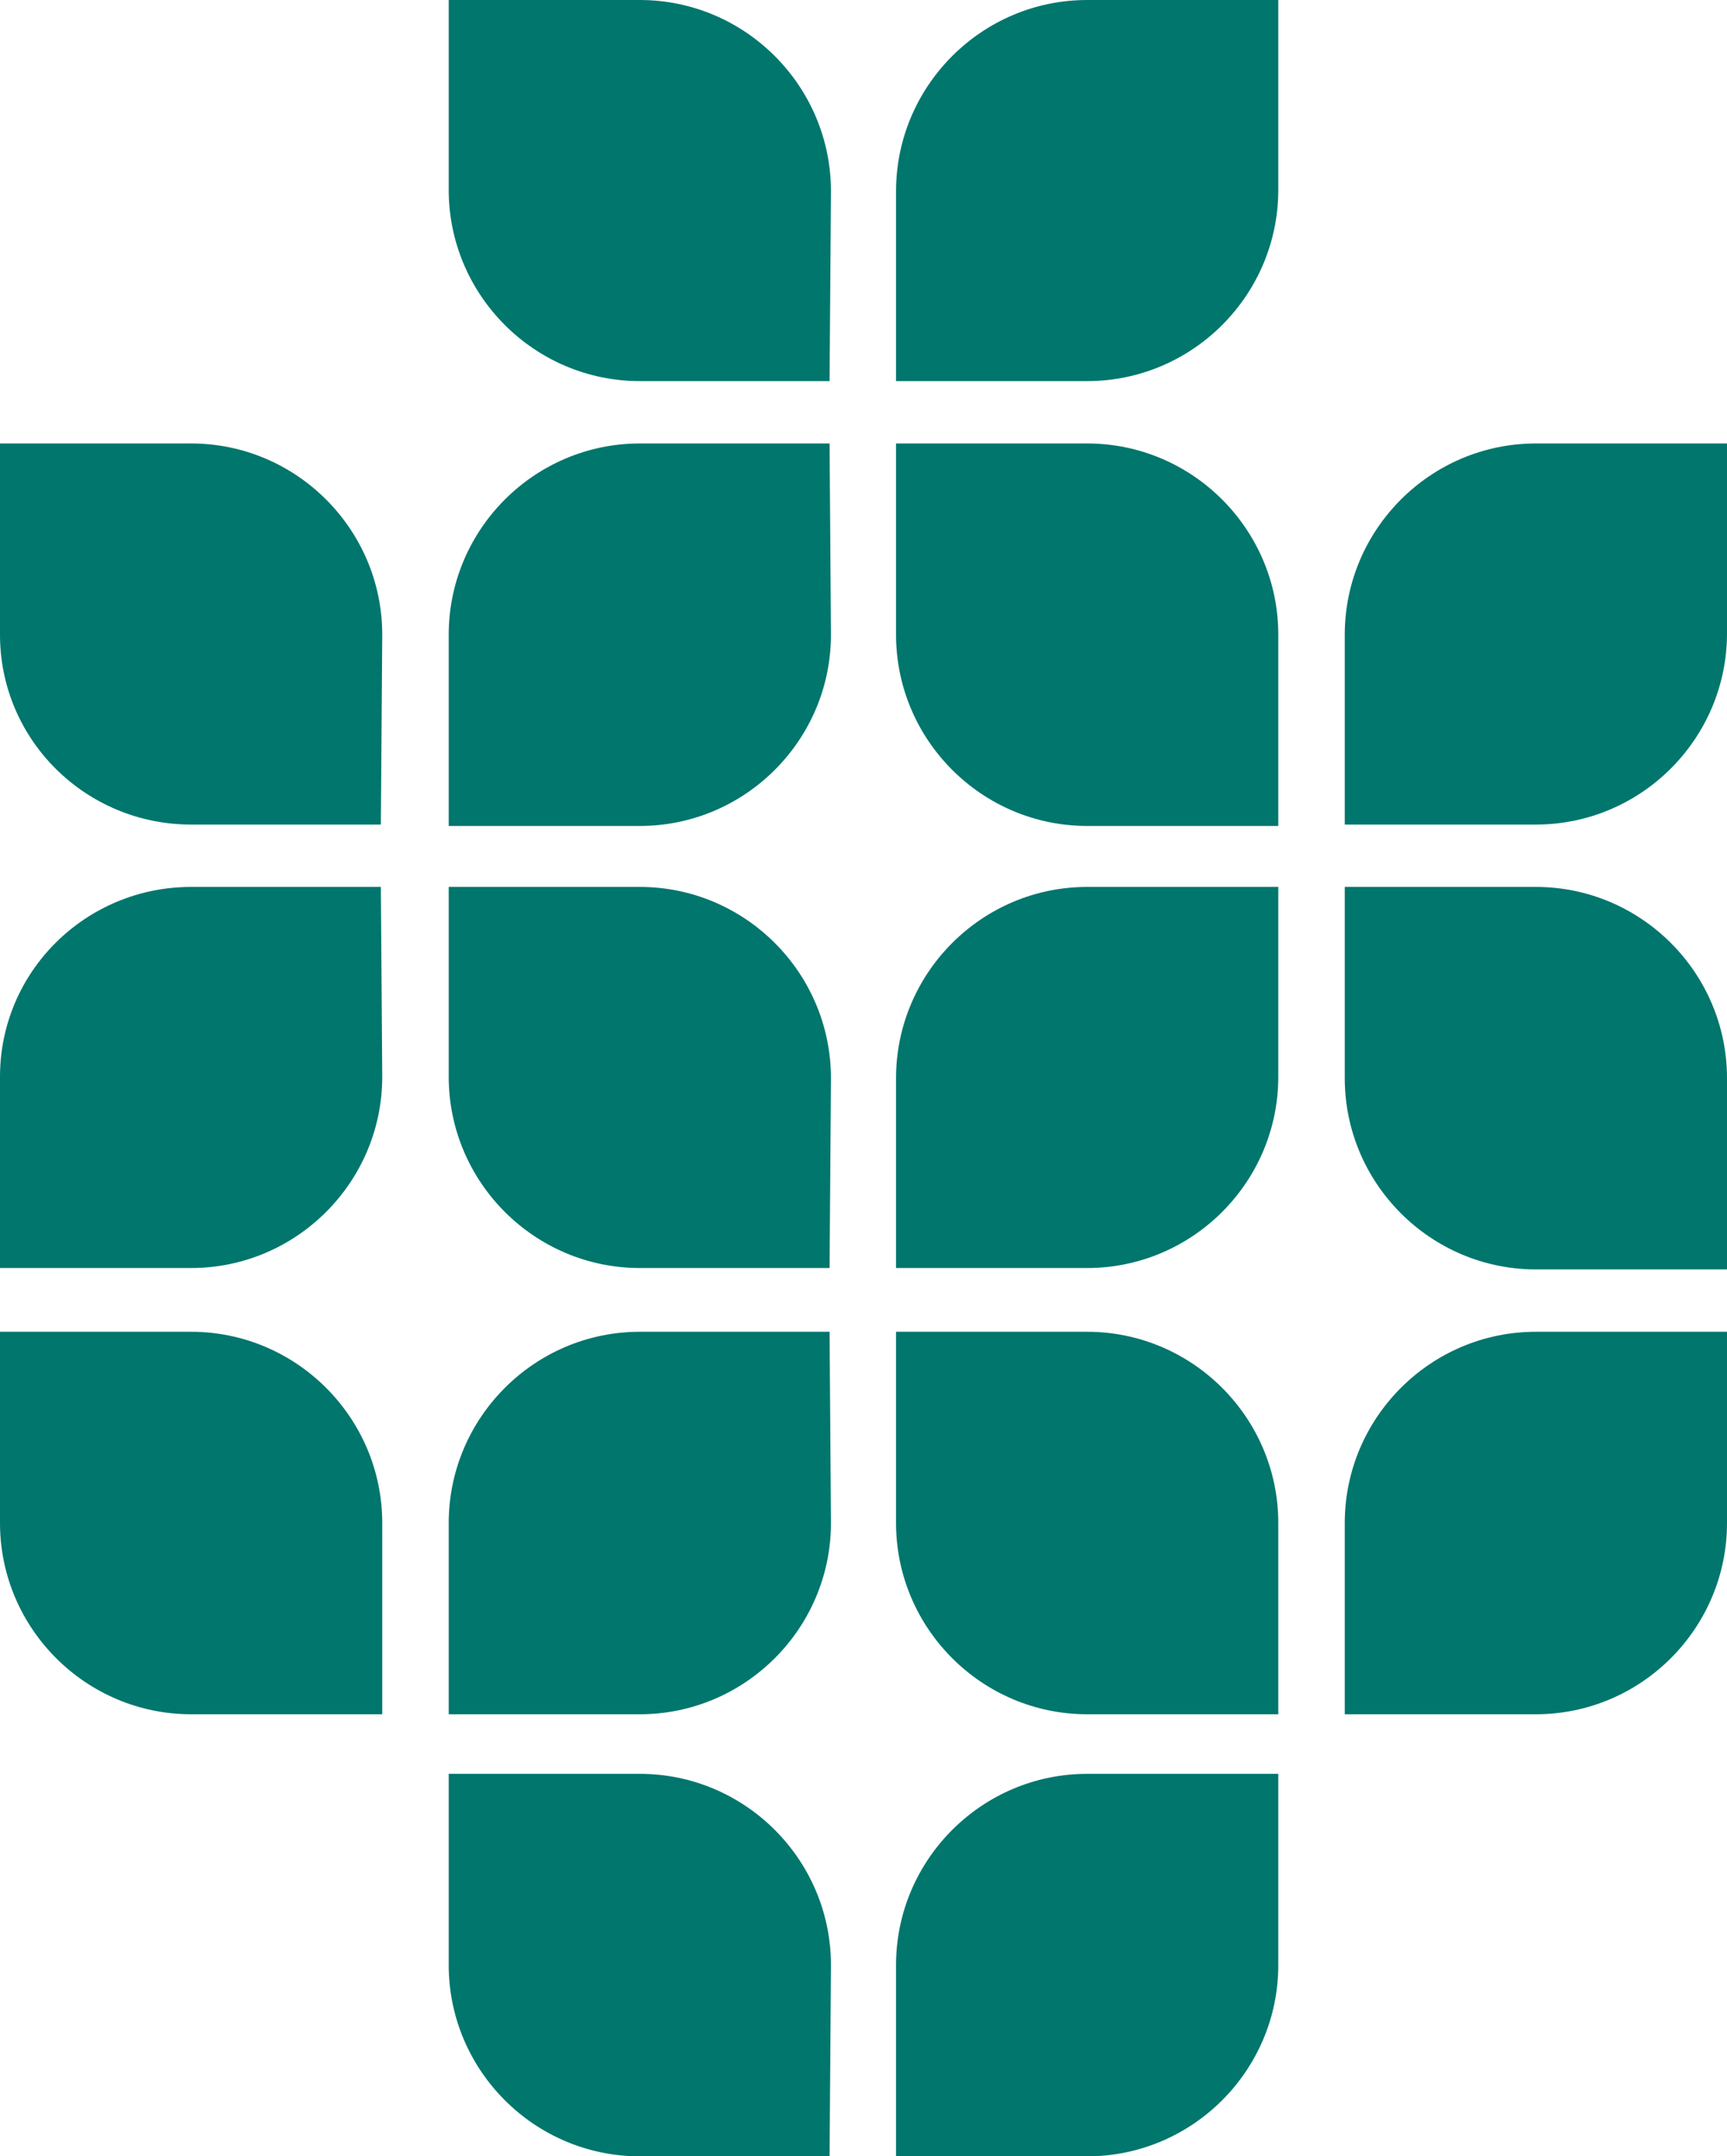
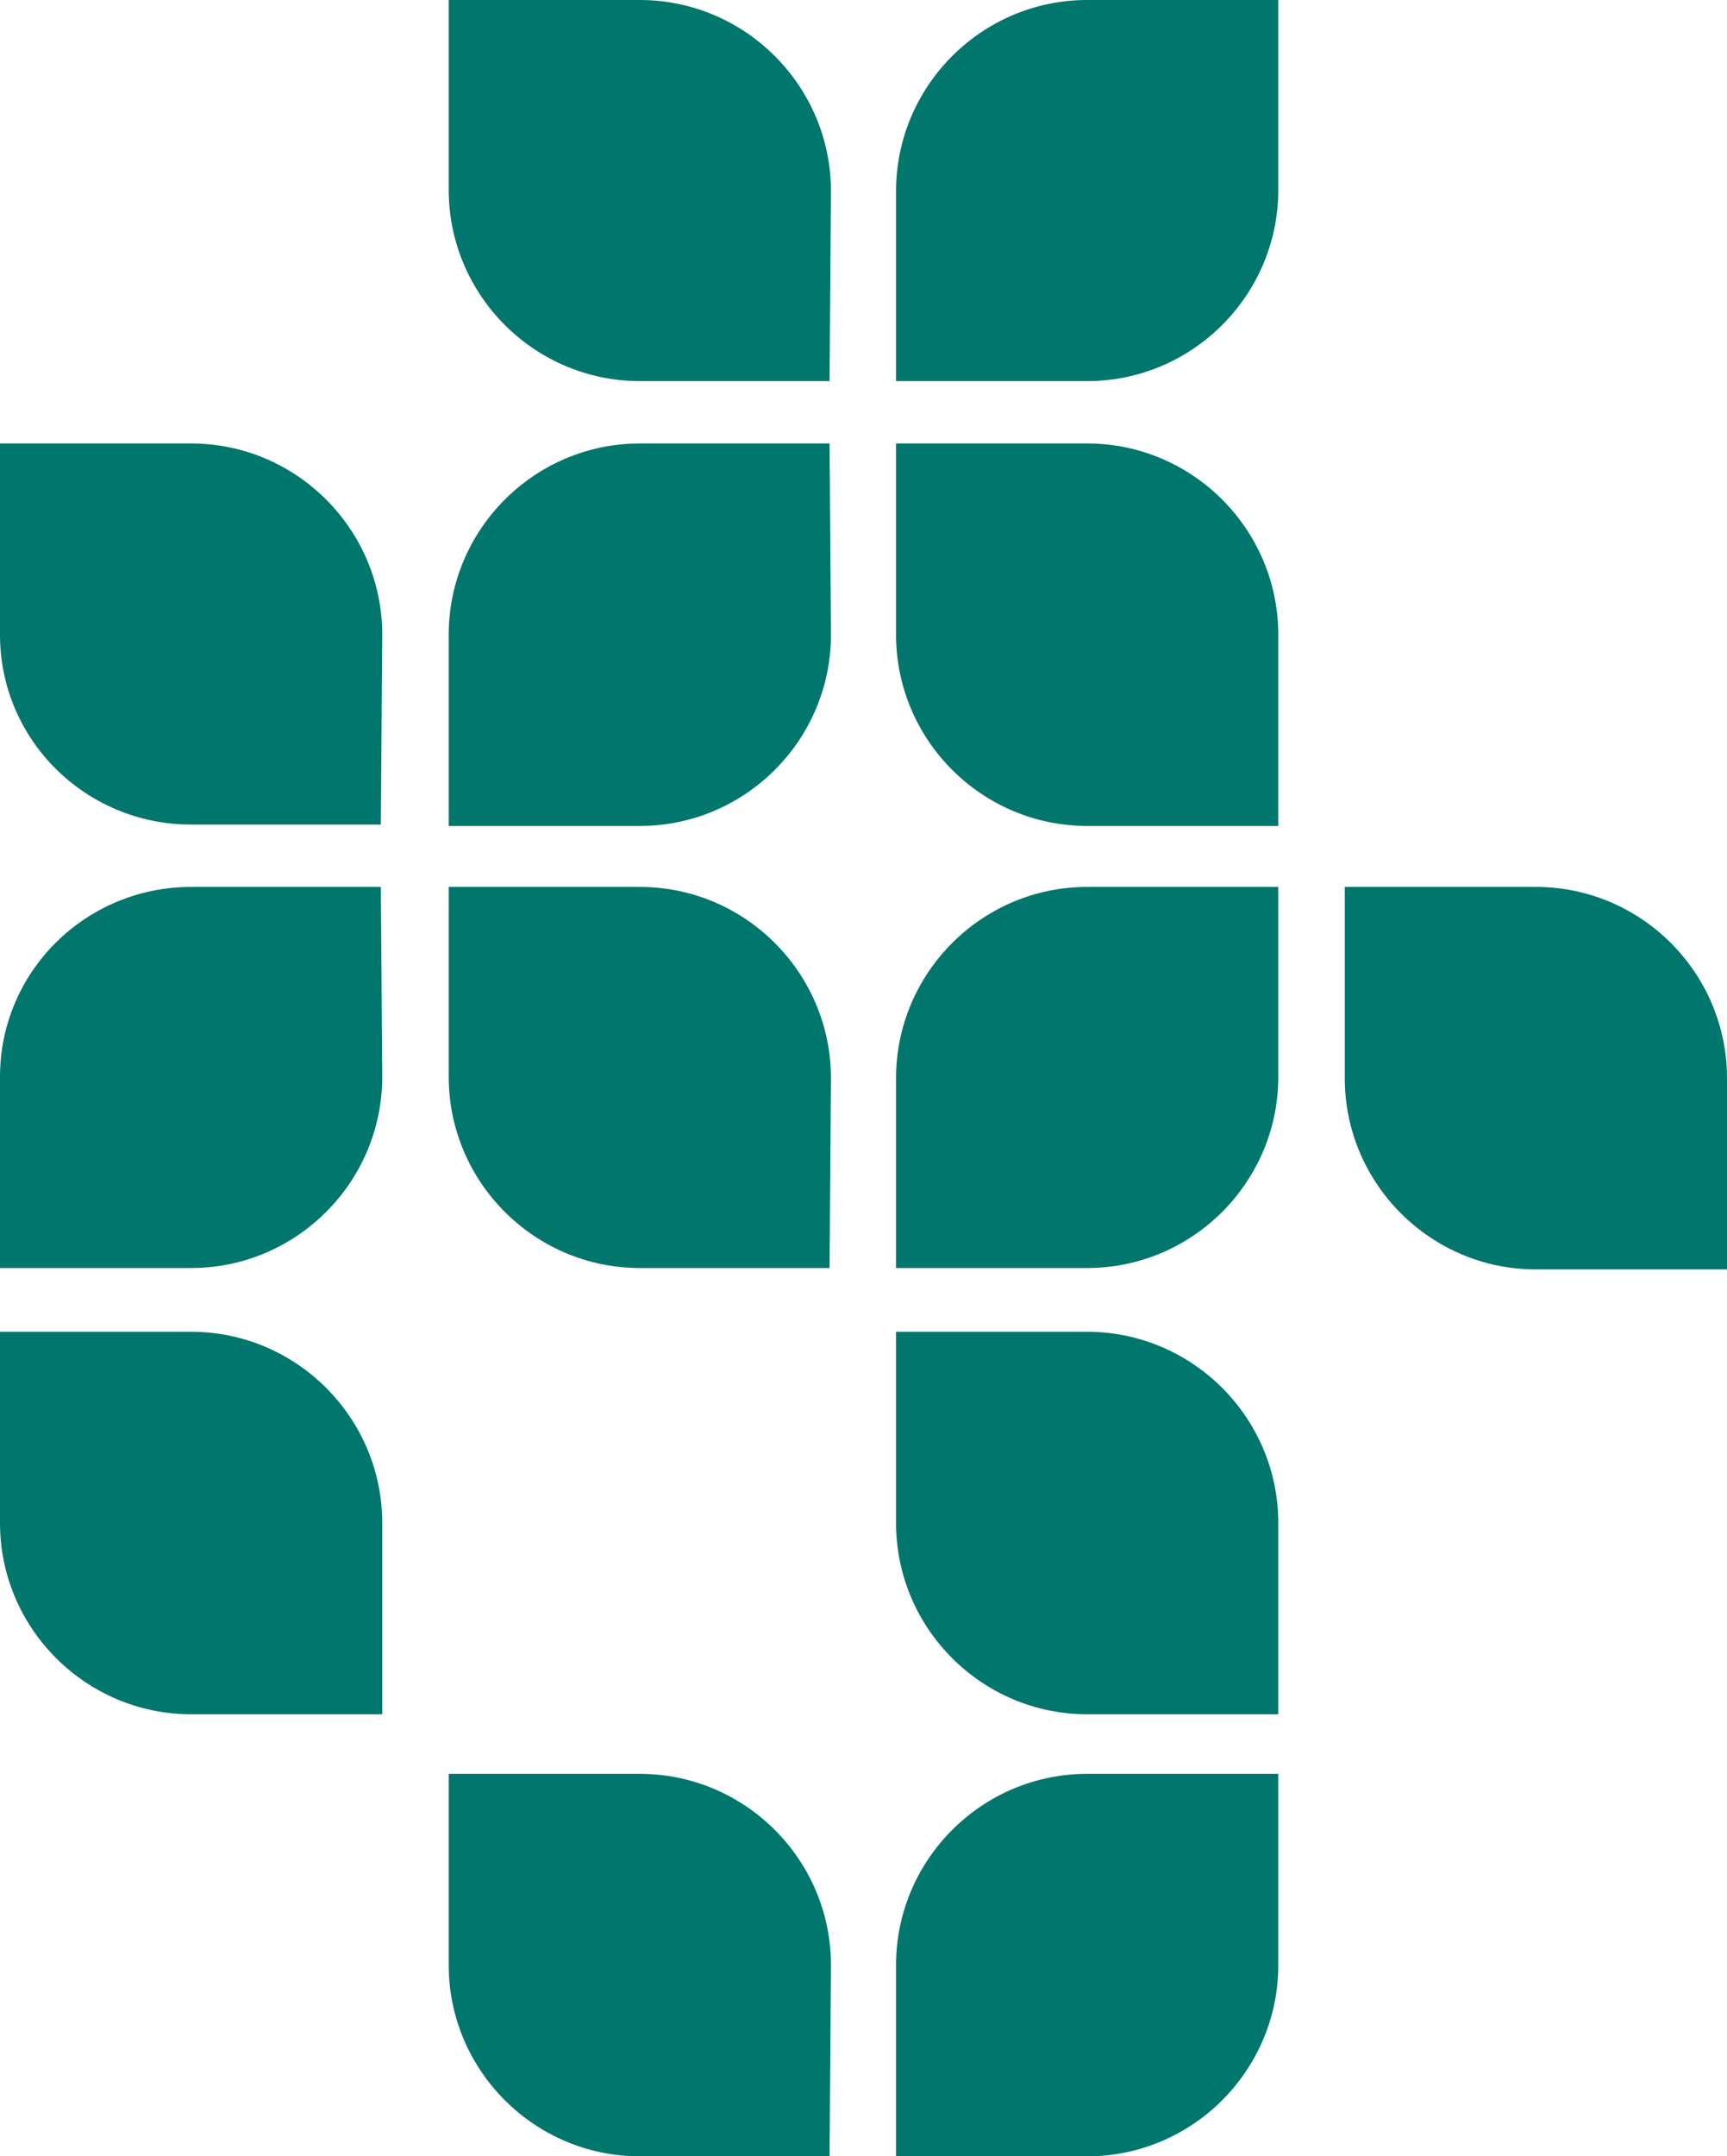
<svg xmlns="http://www.w3.org/2000/svg" version="1.1" id="Layer_1" x="0px" y="0px" viewBox="0 0 124.7 155.6" style="enable-background:new 0 0 124.7 155.6;" xml:space="preserve">
  <style type="text/css"> .st0{fill:#00766D;} </style>
  <g>
    <path class="st0" d="M59.9,32H46.2c-7.6,0-13.8,6.2-13.8,13.8v13.8h13.8c7.6,0,13.8-6.2,13.8-13.8L59.9,32z" />
    <path class="st0" d="M64.7,32h13.8c7.6,0,13.8,6.2,13.8,13.8v13.8H78.5c-7.6,0-13.8-6.2-13.8-13.8V32z" />
    <path class="st0" d="M59.9,27.5H46.2c-7.6,0-13.8-6.2-13.8-13.8V0h13.8C53.8,0,60,6.2,60,13.8L59.9,27.5z" />
    <path class="st0" d="M64.7,27.5h13.8c7.6,0,13.8-6.2,13.8-13.8V0H78.5c-7.6,0-13.8,6.2-13.8,13.8V27.5z" />
    <path class="st0" d="M59.9,91.5H46.2c-7.6,0-13.8-6.2-13.8-13.8V64h13.8C53.8,64,60,70.2,60,77.8L59.9,91.5z" />
    <path class="st0" d="M64.7,91.5h13.8c7.6,0,13.8-6.2,13.8-13.8V64H78.5c-7.6,0-13.8,6.2-13.8,13.8V91.5z" />
    <path class="st0" d="M59.9,155.6H46.2c-7.6,0-13.8-6.2-13.8-13.8V128h13.8c7.6,0,13.8,6.2,13.8,13.8L59.9,155.6z" />
    <path class="st0" d="M27.5,59.5H13.8C6.2,59.5,0,53.4,0,45.8V32h13.8c7.6,0,13.8,6.2,13.8,13.8L27.5,59.5z" />
    <path class="st0" d="M0,96.1h13.8c7.6,0,13.8,6.2,13.8,13.8v13.8H13.8c-7.6,0-13.8-6.2-13.8-13.8C0,109.9,0,96.1,0,96.1z" />
    <path class="st0" d="M27.5,64H13.8C6.2,64,0,70.1,0,77.7v13.8h13.8c7.6,0,13.8-6.2,13.8-13.8L27.5,64z" />
    <path class="st0" d="M64.7,155.6h13.8c7.6,0,13.8-6.2,13.8-13.8V128H78.5c-7.6,0-13.8,6.2-13.8,13.8V155.6z" />
-     <path class="st0" d="M97.1,59.5h13.8c7.6,0,13.8-6.2,13.8-13.8V32h-13.8c-7.6,0-13.8,6.2-13.8,13.8V59.5z" />
-     <path class="st0" d="M124.7,96.1h-13.8c-7.6,0-13.8,6.2-13.8,13.8v13.8h13.8c7.6,0,13.8-6.2,13.8-13.8V96.1z" />
    <path class="st0" d="M97.1,64h13.8c7.6,0,13.8,6.2,13.8,13.8v13.8h-13.8c-7.6,0-13.8-6.2-13.8-13.8V64z" />
-     <path class="st0" d="M59.9,96.1H46.2c-7.6,0-13.8,6.2-13.8,13.8v13.8h13.8c7.6,0,13.8-6.2,13.8-13.8L59.9,96.1z" />
    <path class="st0" d="M64.7,96.1h13.8c7.6,0,13.8,6.2,13.8,13.8v13.8H78.5c-7.6,0-13.8-6.2-13.8-13.8V96.1z" />
  </g>
</svg>